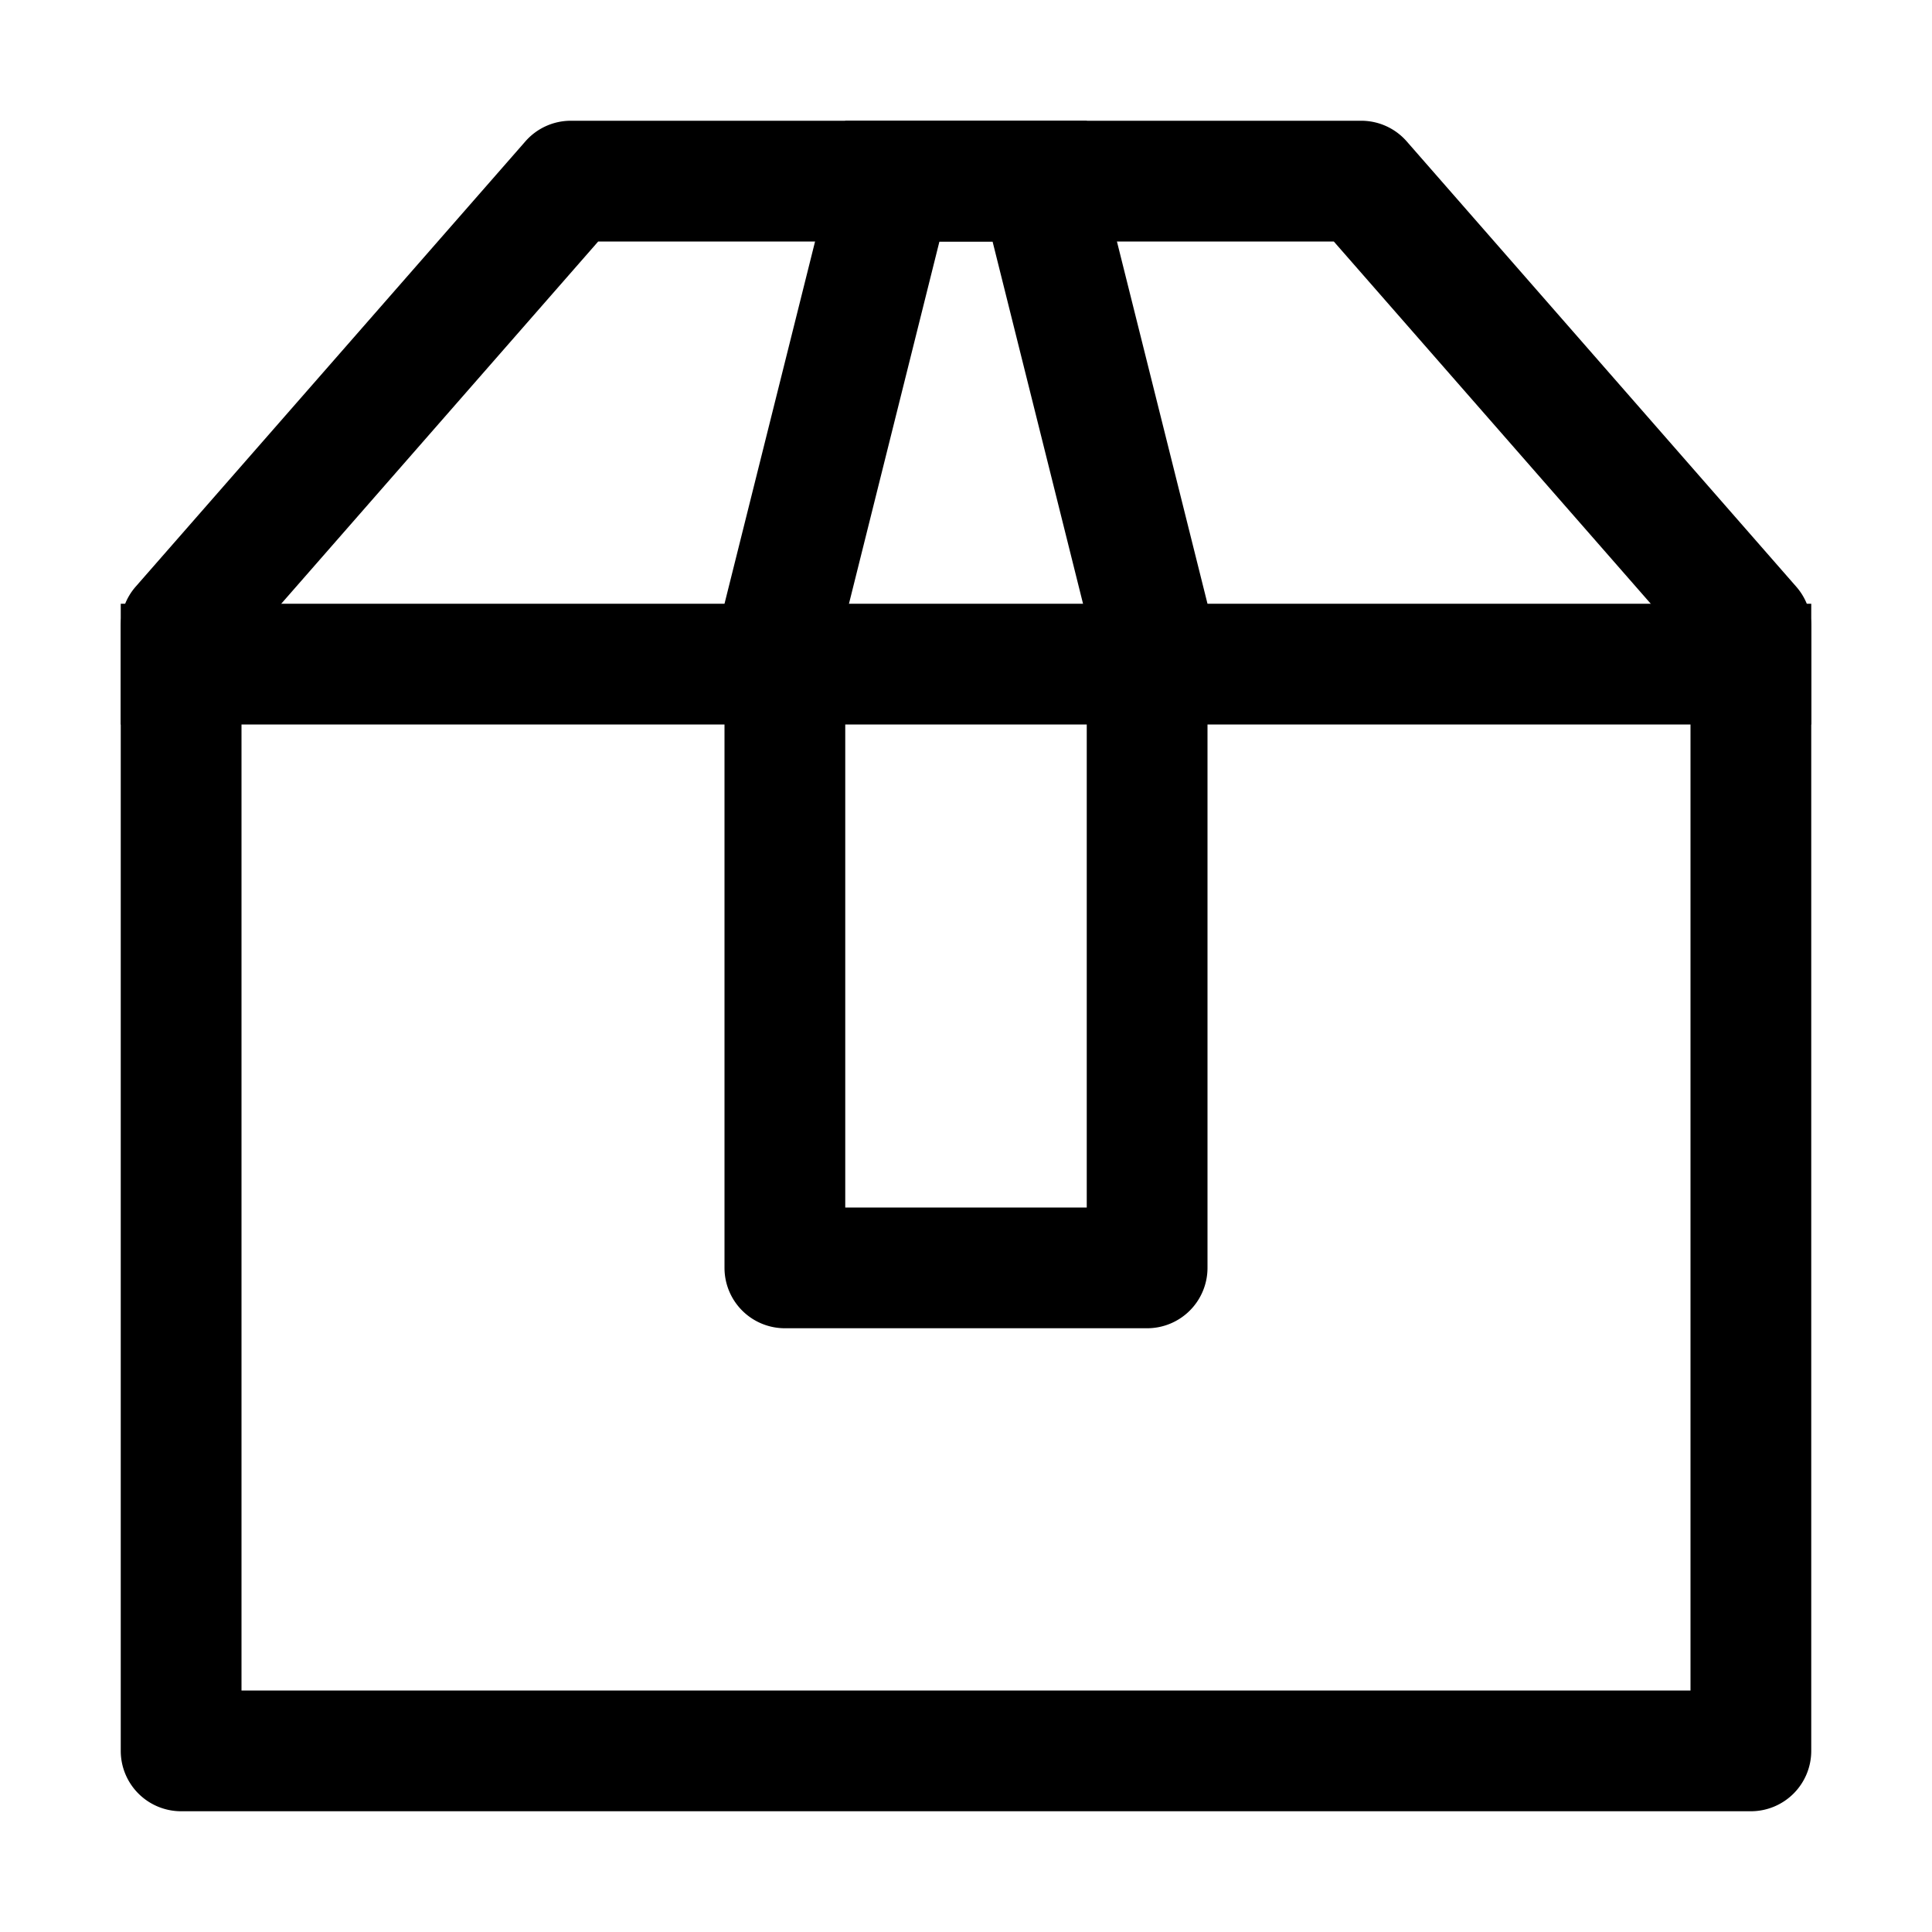
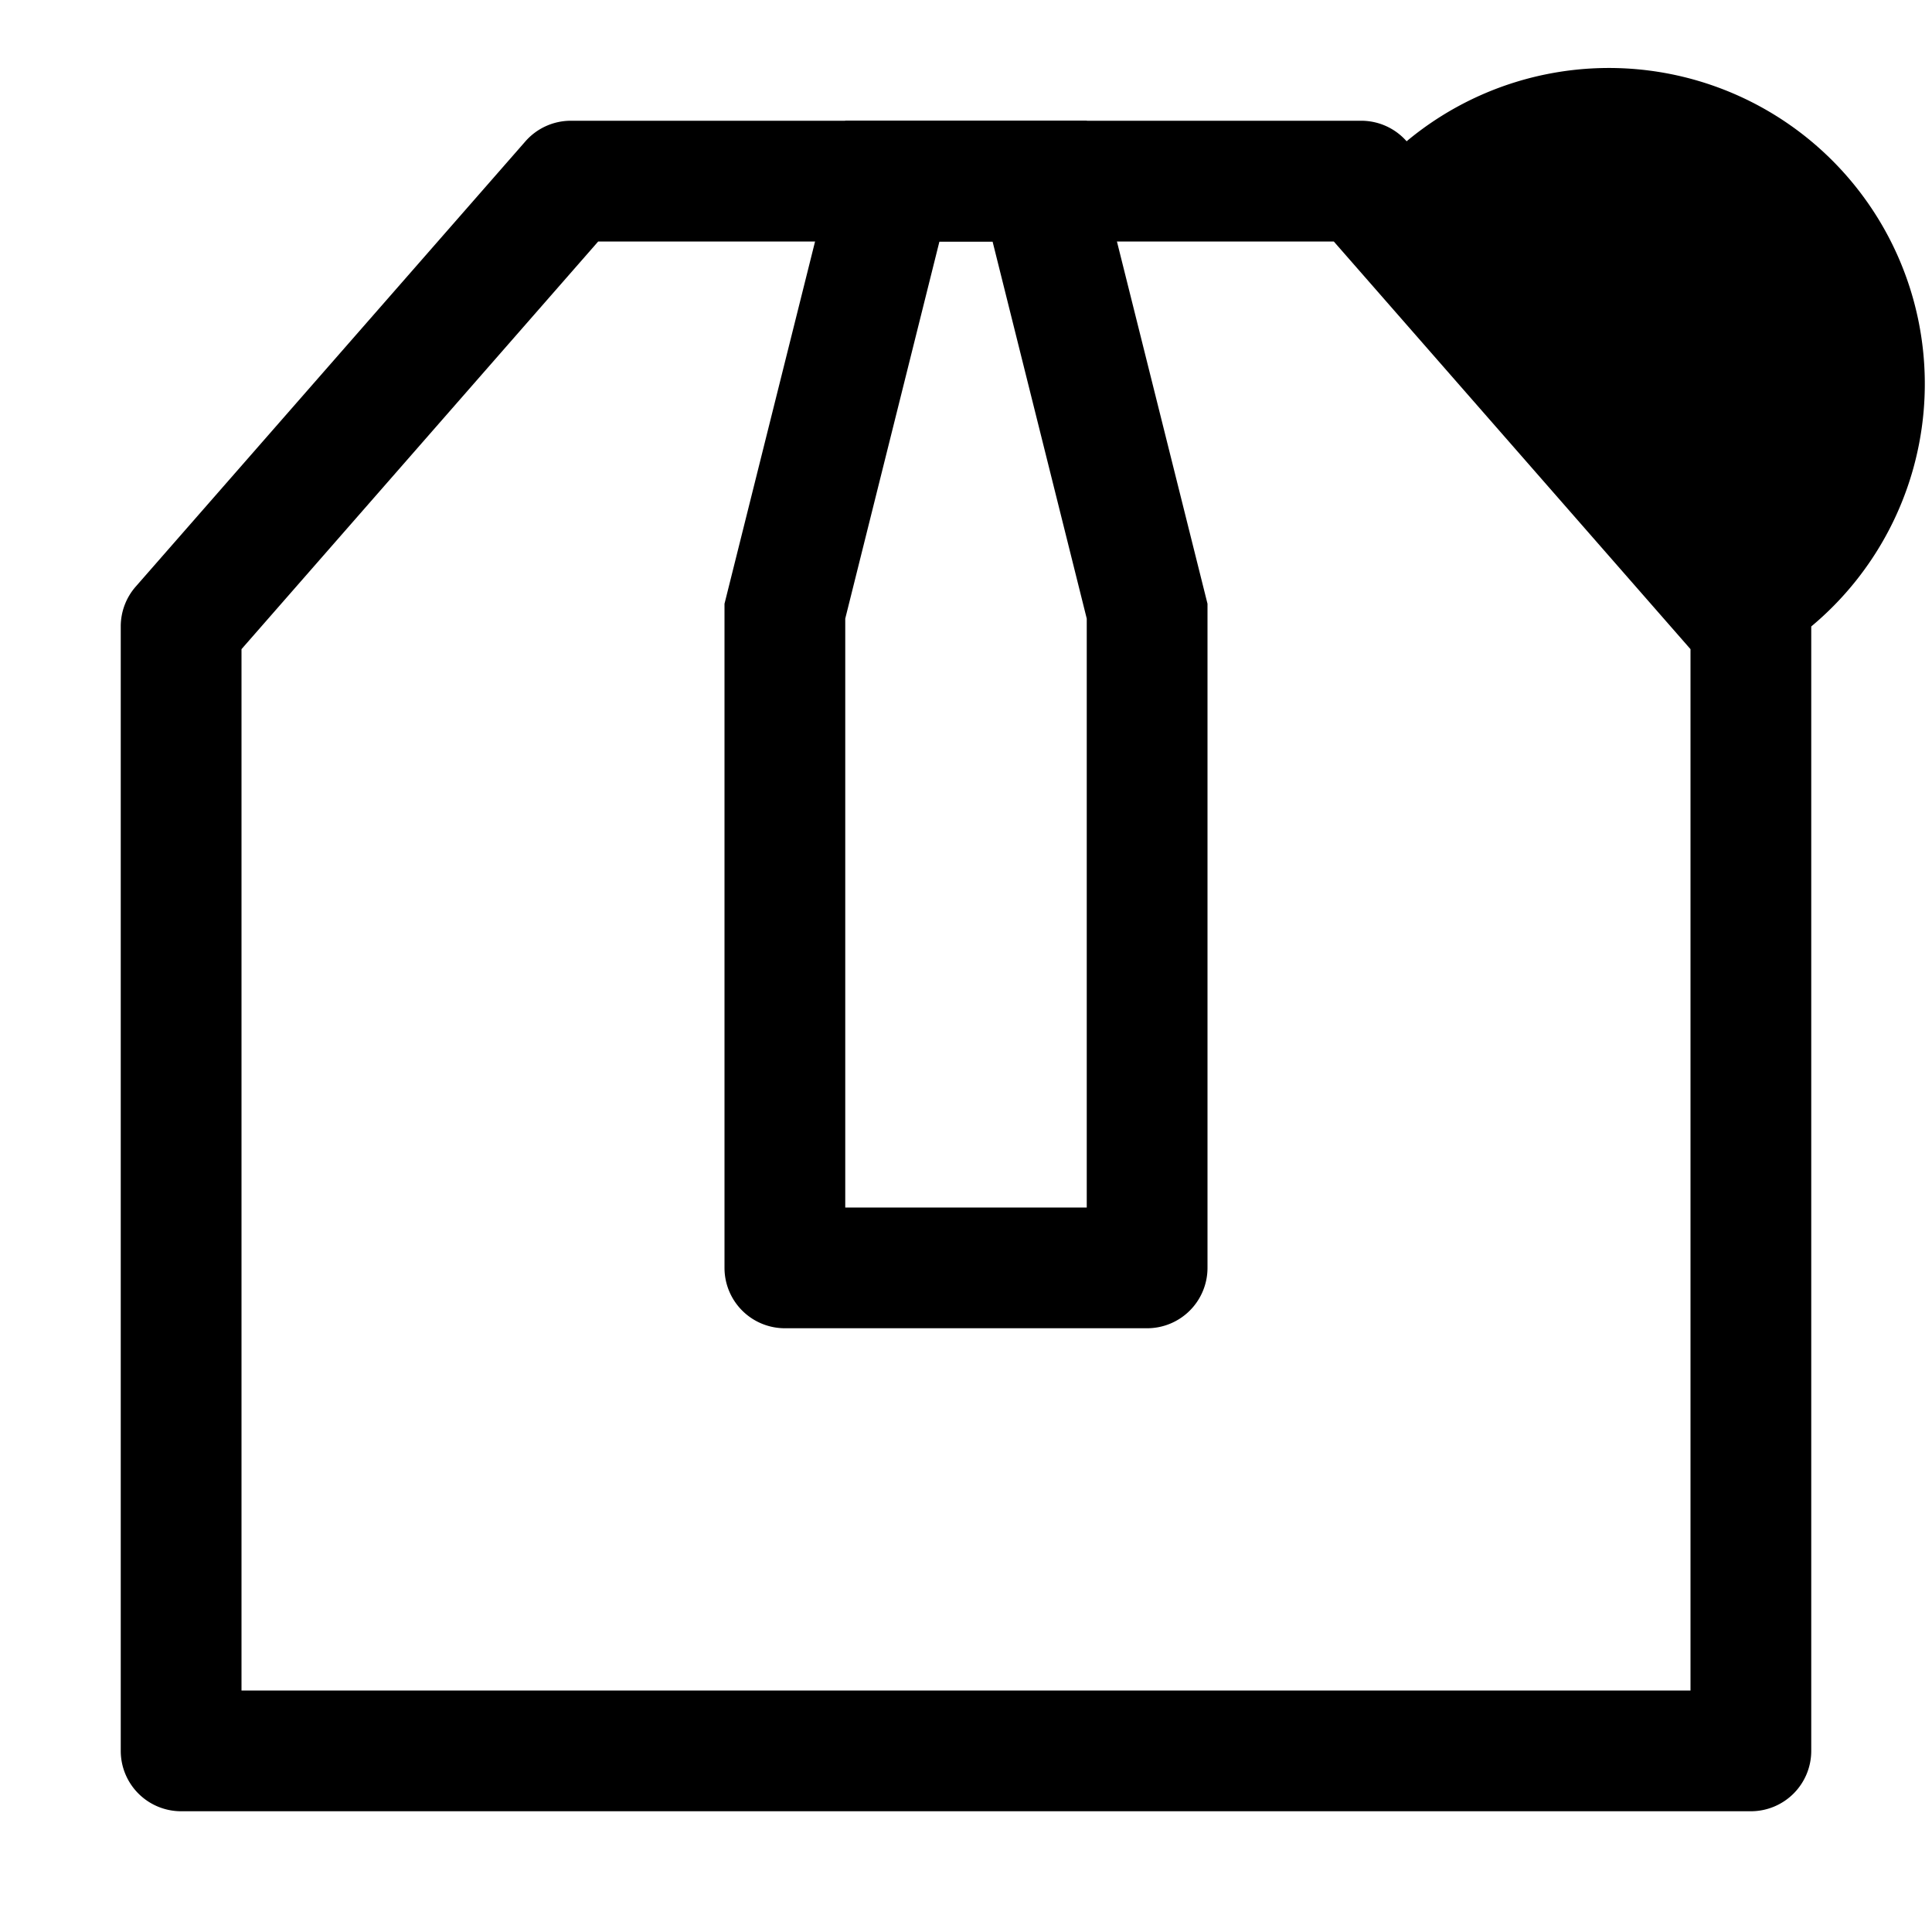
<svg xmlns="http://www.w3.org/2000/svg" width="800px" height="800px" viewBox="0 0 1024 1024">
-   <path fill="#000000" d="M317.056 128 128 344.064V896h768V344.064L706.944 128H317.056zm-14.528-64h418.944a32 32 0 0 1 24.064 10.88l206.528 236.096A32 32 0 0 1 960 332.032V928a32 32 0 0 1-32 32H96a32 32 0 0 1-32-32V332.032a32 32 0 0 1 7.936-21.12L278.4 75.008A32 32 0 0 1 302.528 64z" />
-   <path fill="#000000" d="M64 320h896v64H64z" />
+   <path fill="#000000" d="M317.056 128 128 344.064V896h768V344.064L706.944 128H317.056zm-14.528-64h418.944a32 32 0 0 1 24.064 10.88A32 32 0 0 1 960 332.032V928a32 32 0 0 1-32 32H96a32 32 0 0 1-32-32V332.032a32 32 0 0 1 7.936-21.12L278.4 75.008A32 32 0 0 1 302.528 64z" />
  <path fill="#000000" d="M448 327.872V640h128V327.872L526.08 128h-28.16L448 327.872zM448 64h128l64 256v352a32 32 0 0 1-32 32H416a32 32 0 0 1-32-32V320l64-256z" />
</svg>